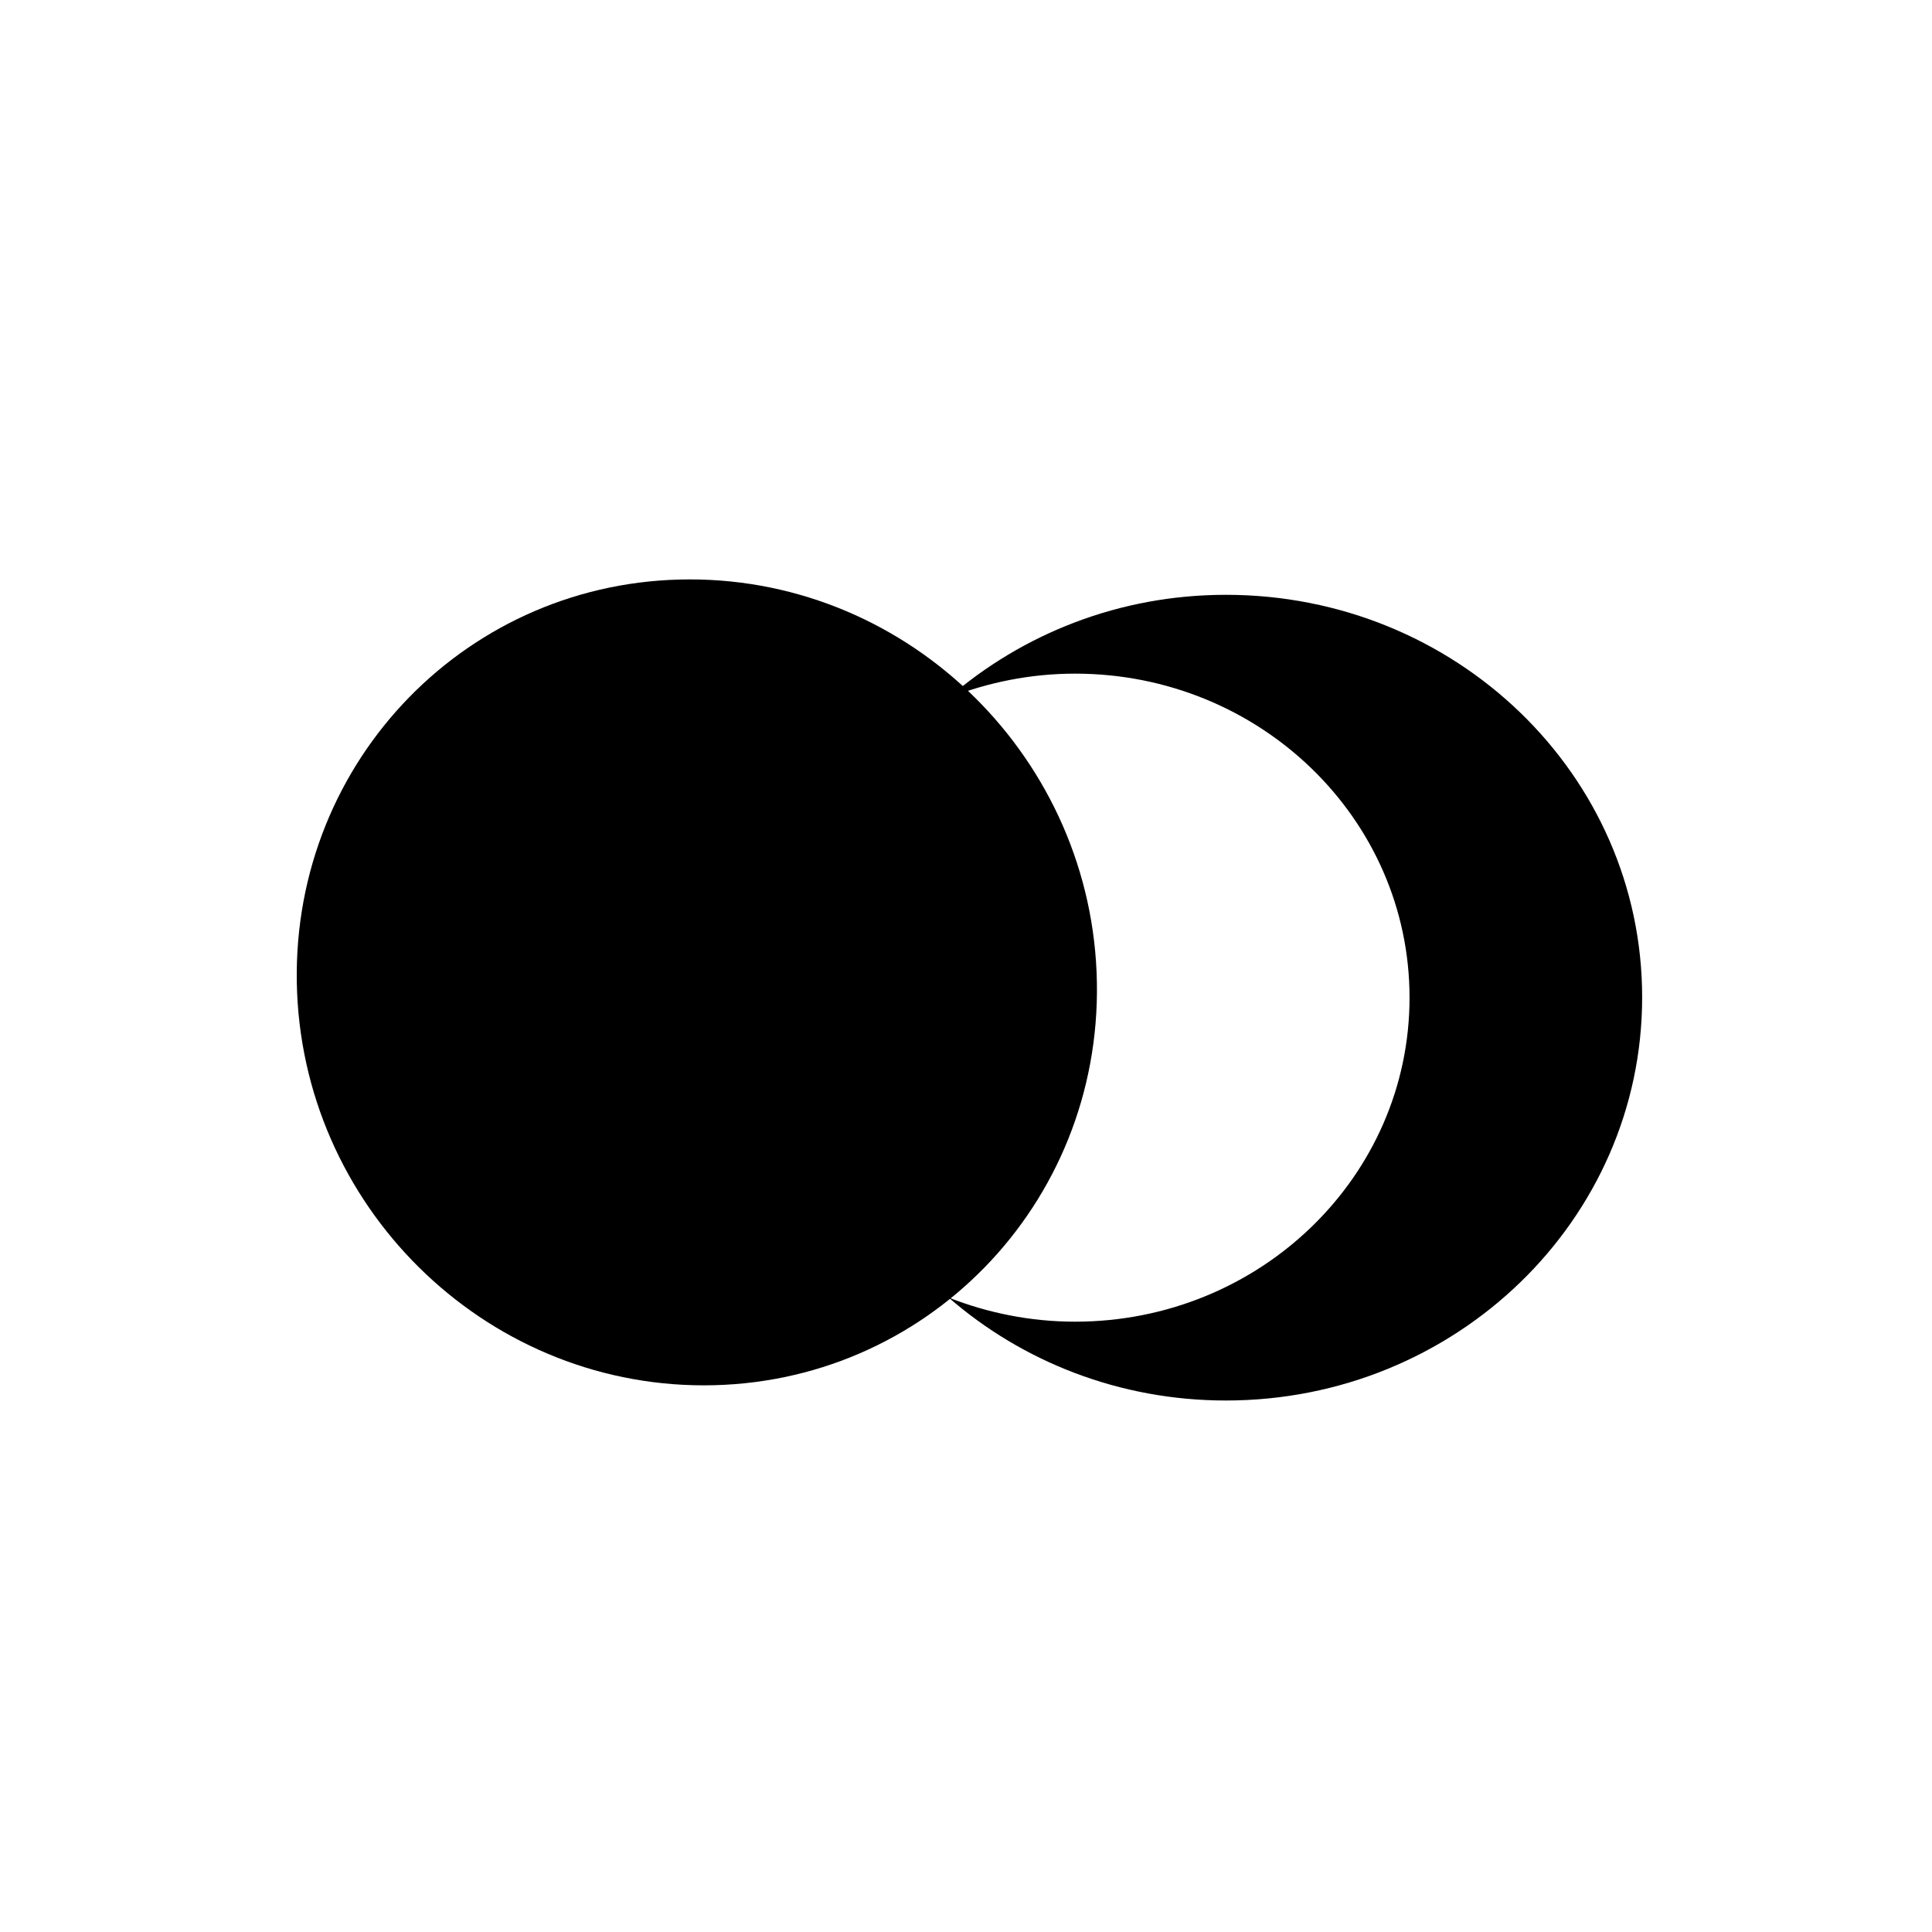
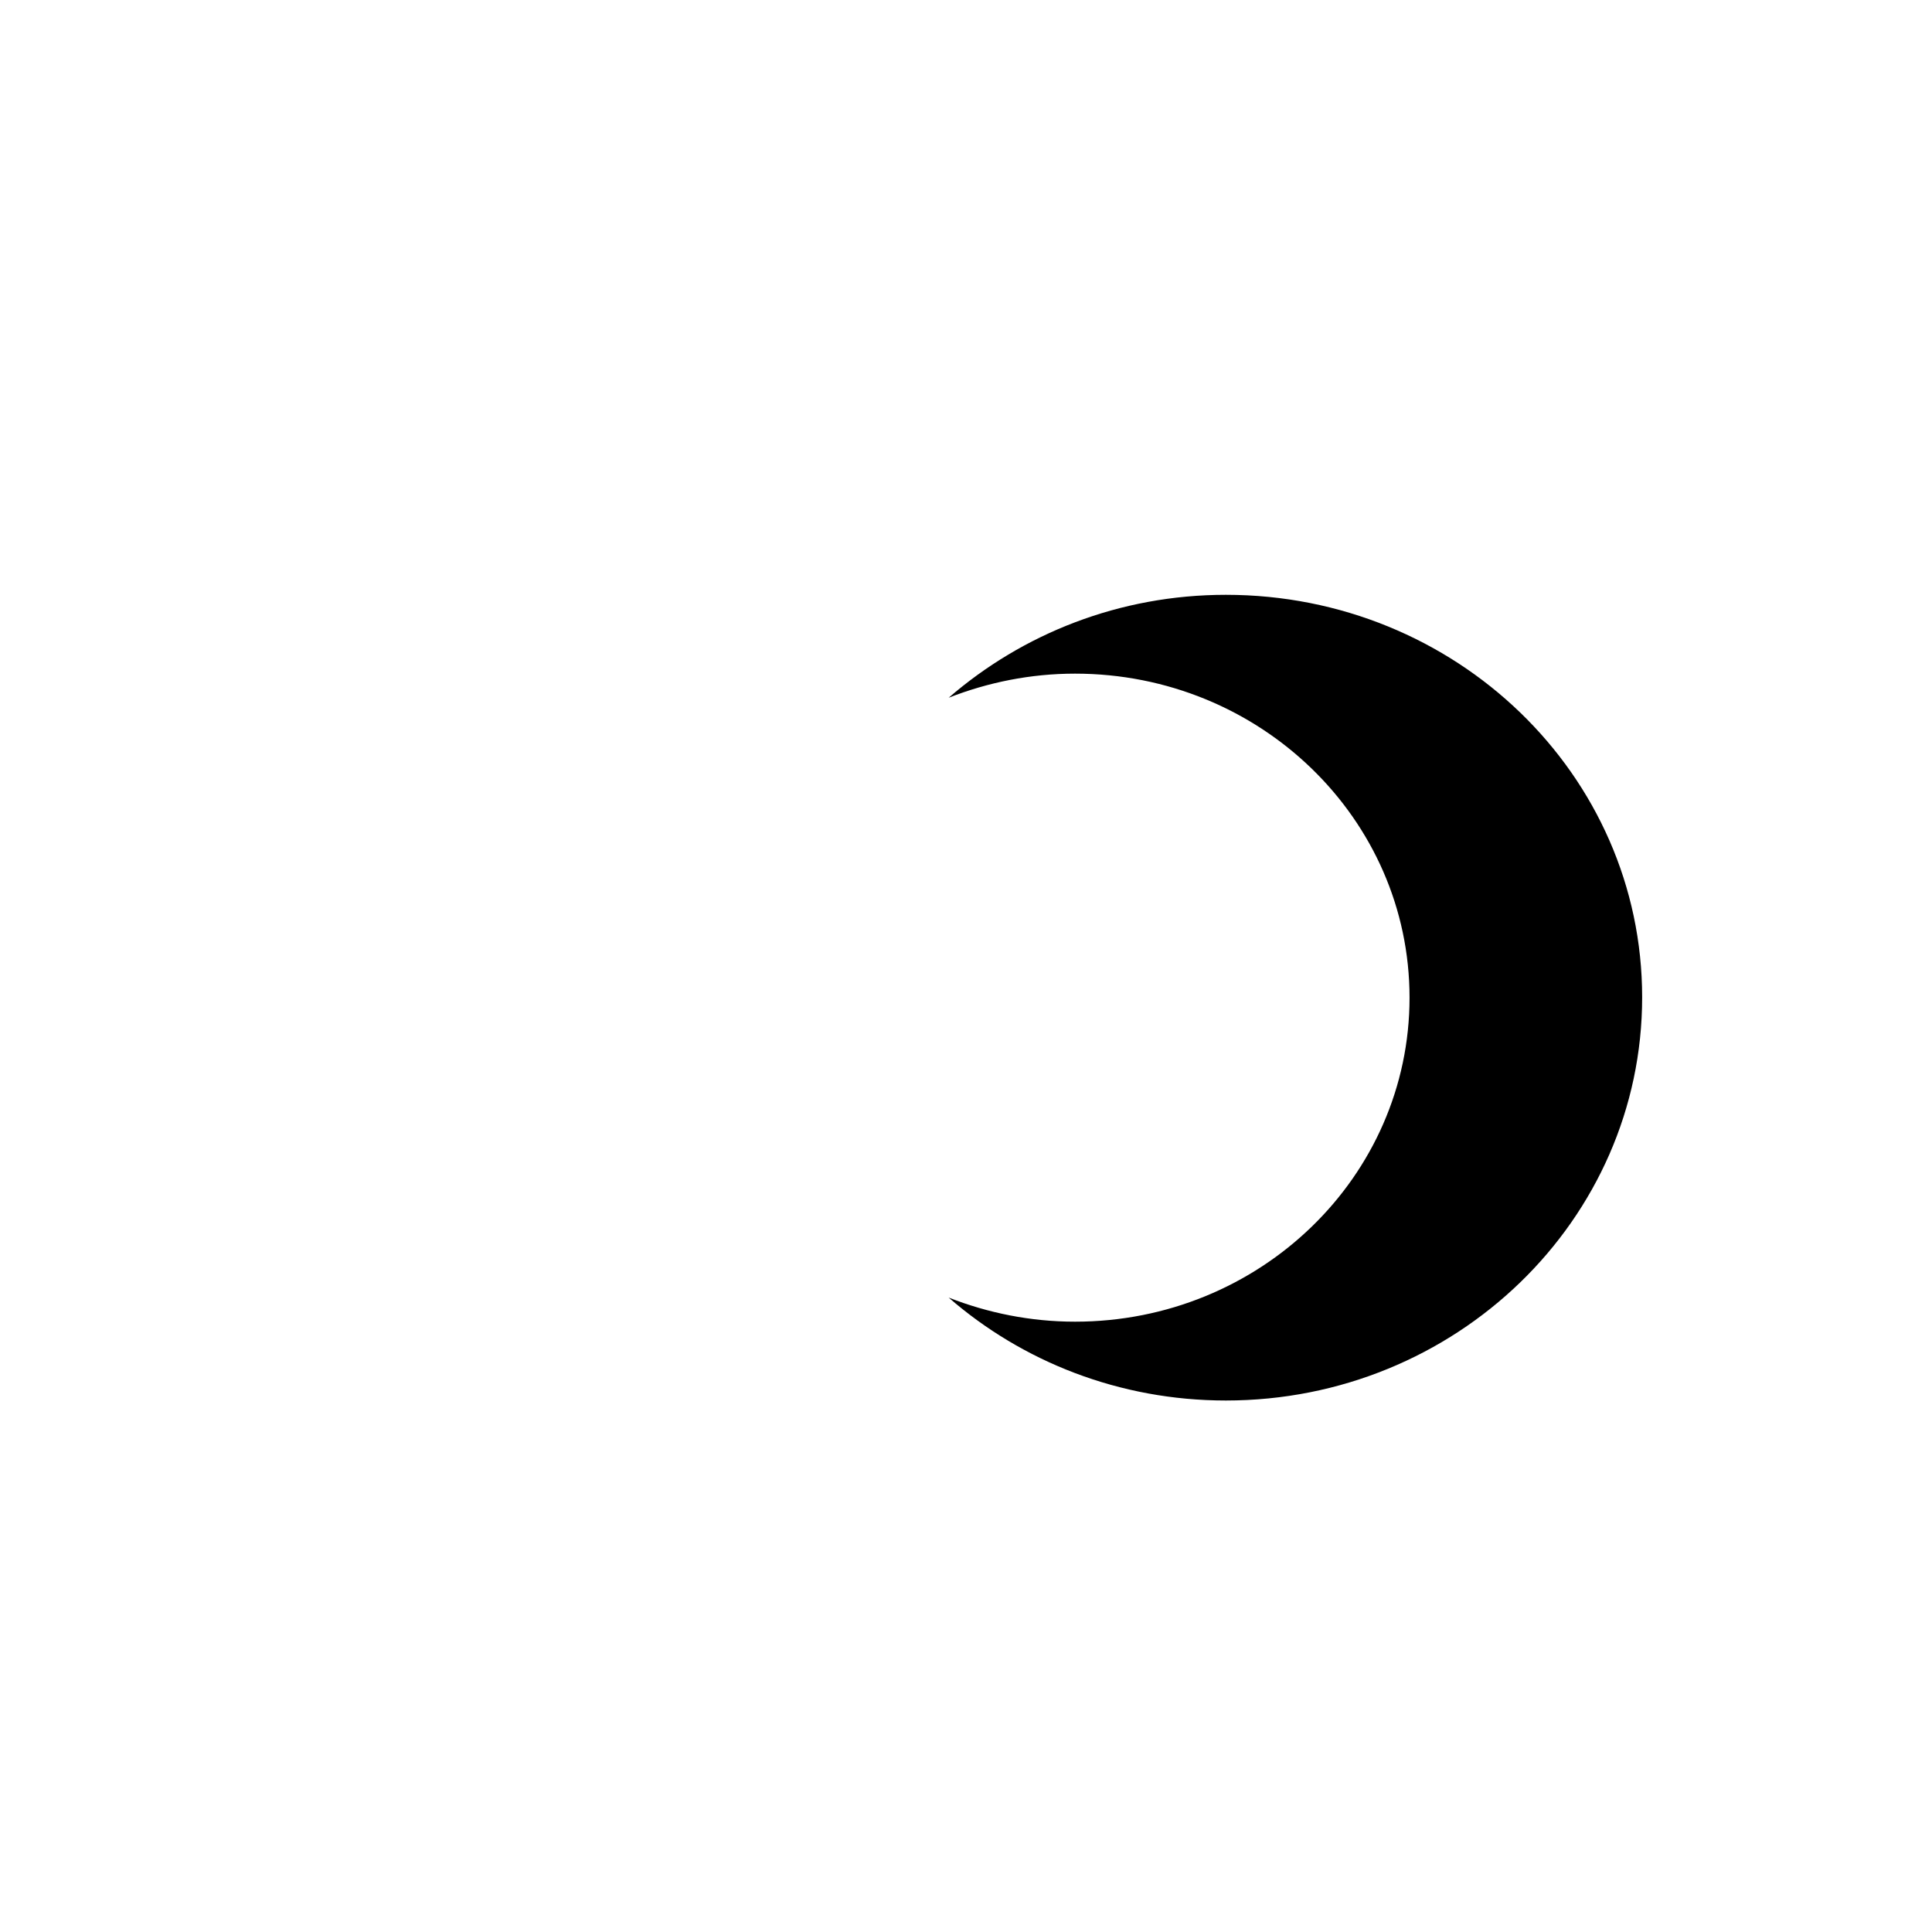
<svg xmlns="http://www.w3.org/2000/svg" width="40" height="40" viewBox="0 0 40 40" fill="none">
-   <path d="M14.572 28.682C19.147 28.682 22.79 24.947 22.71 20.339C22.63 15.731 18.857 11.996 14.283 11.996C9.708 11.996 6.065 15.731 6.145 20.339C6.225 24.947 9.998 28.682 14.572 28.682Z" fill="black" />
  <path d="M25.381 12.315C23.173 12.315 21.17 13.123 19.641 14.446C20.45 14.129 21.333 13.947 22.257 13.947C26.084 13.947 29.183 16.949 29.183 20.656C29.183 24.362 26.084 27.364 22.257 27.364C21.333 27.364 20.45 27.182 19.641 26.865C21.162 28.188 23.173 28.996 25.381 28.996C30.14 28.996 33.999 25.257 33.999 20.648C33.999 16.038 30.14 12.315 25.381 12.315Z" fill="black" />
</svg>